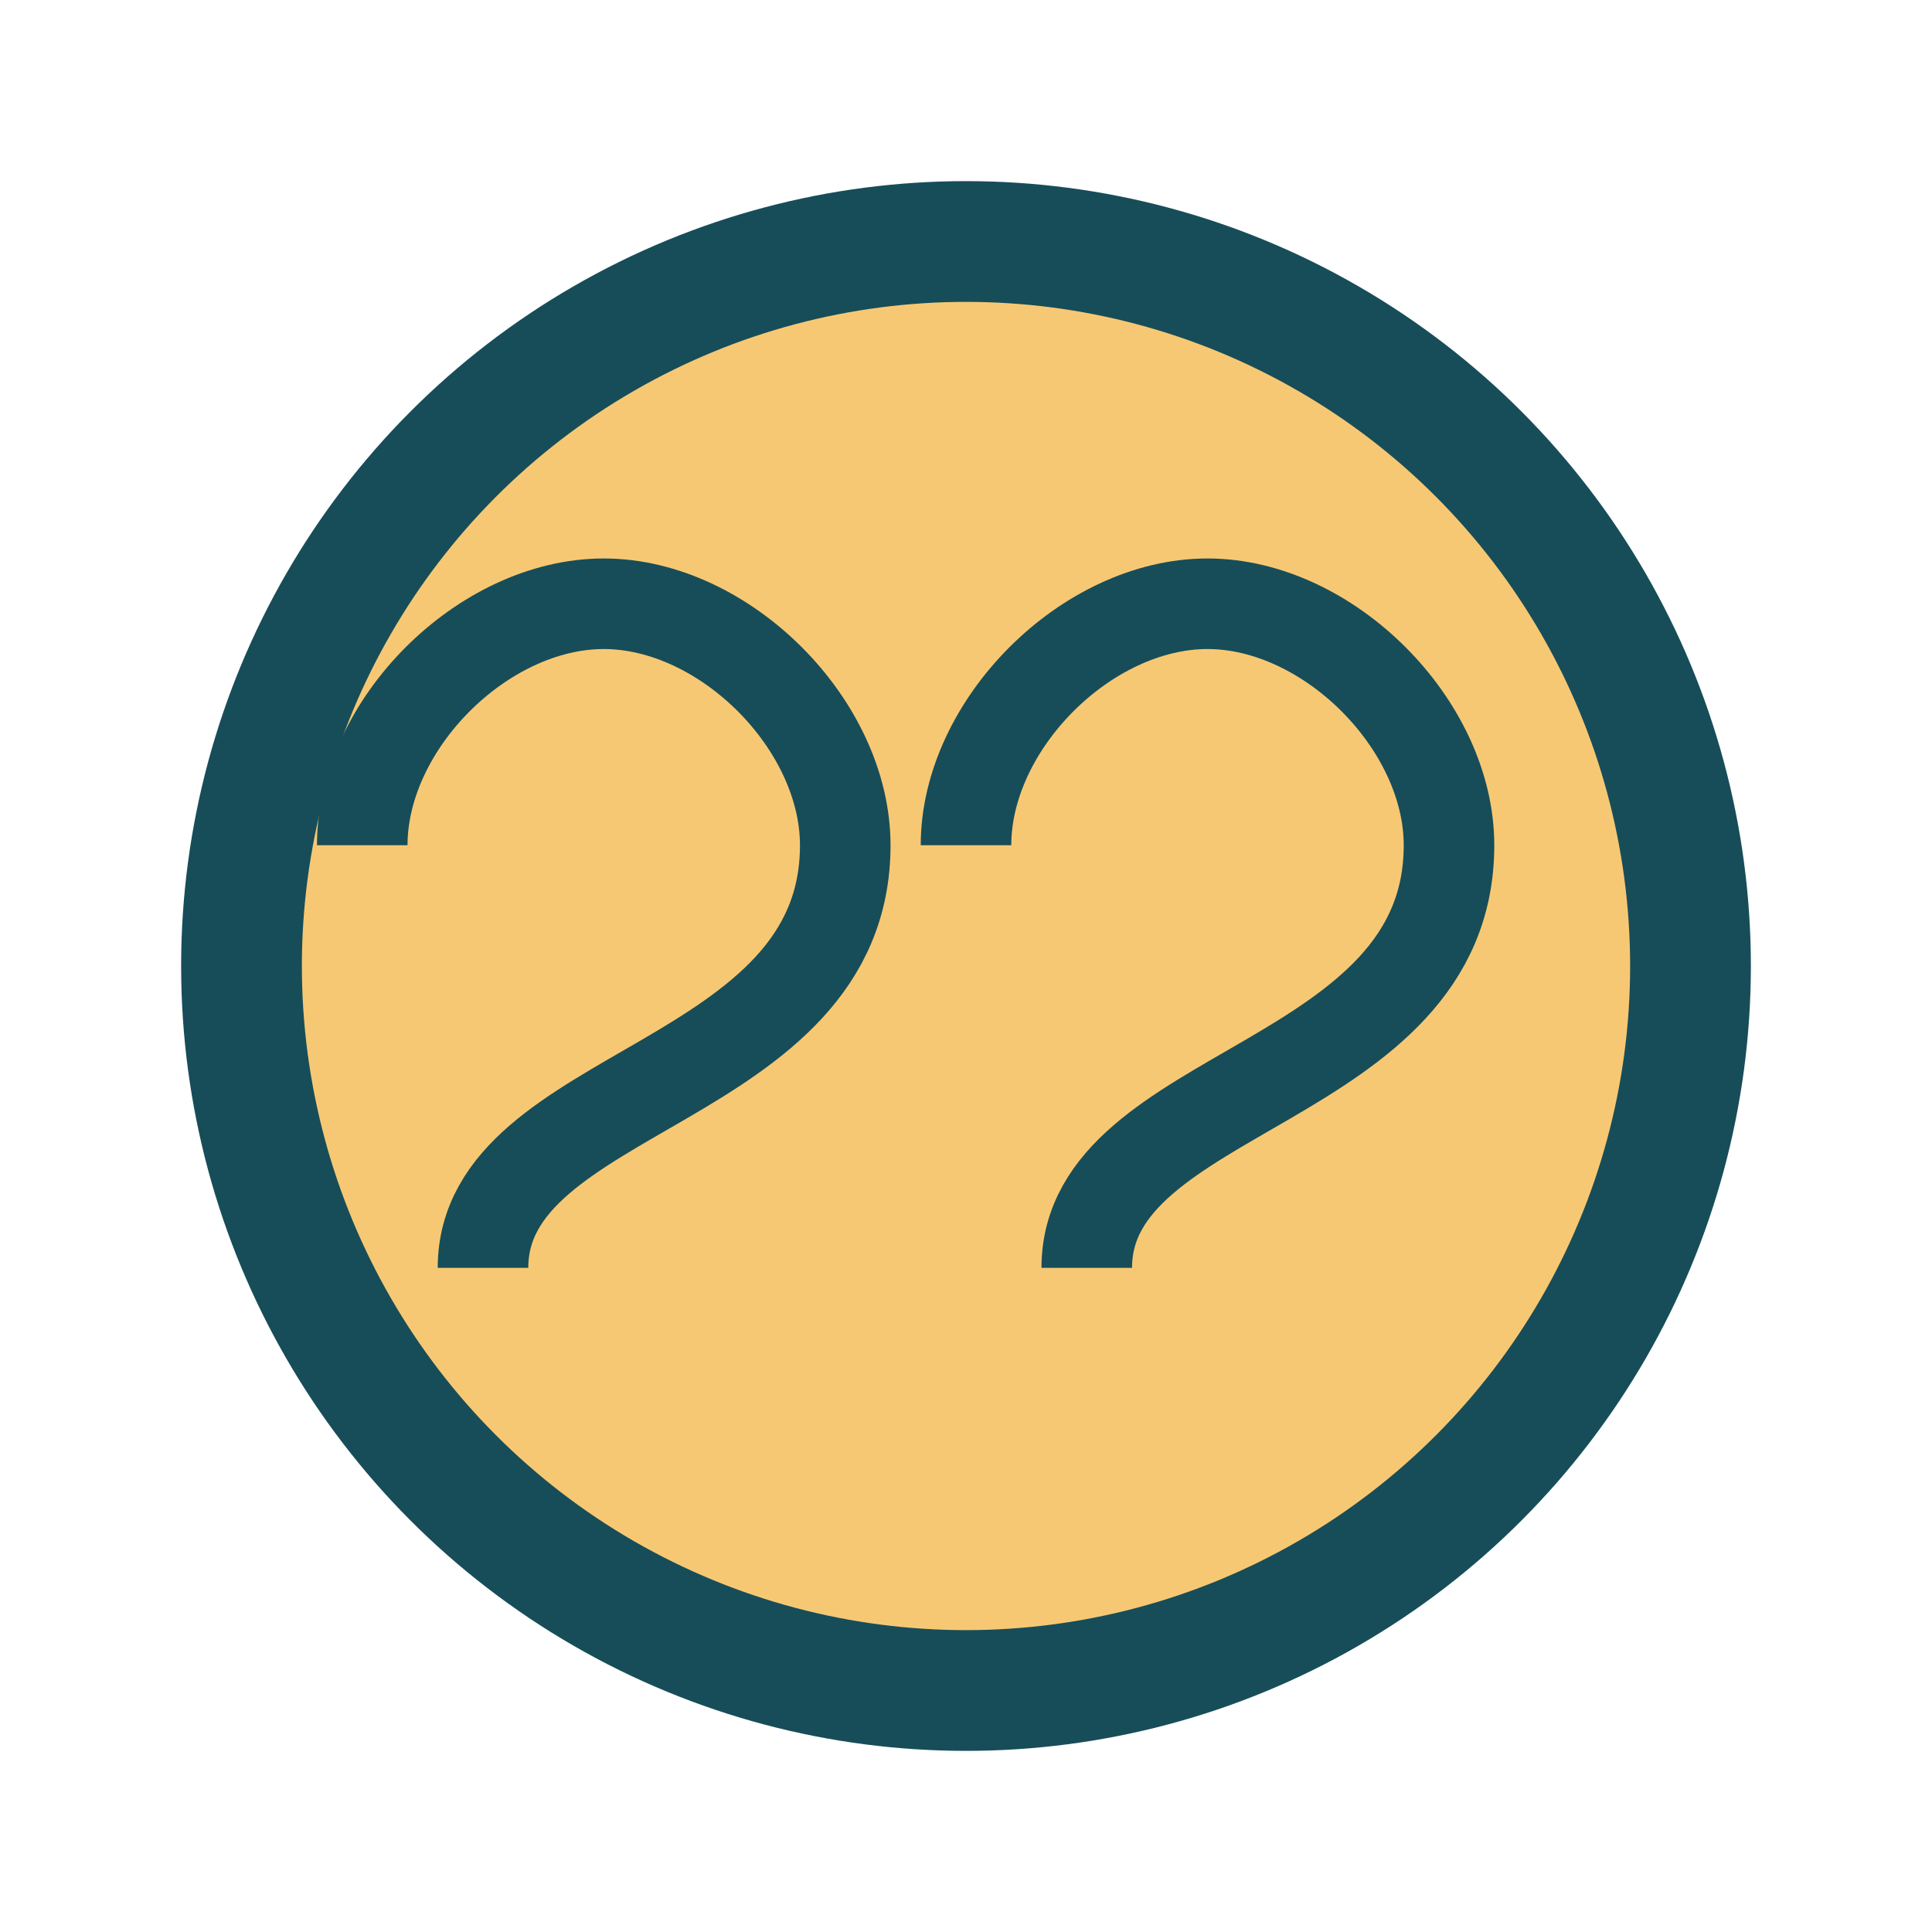
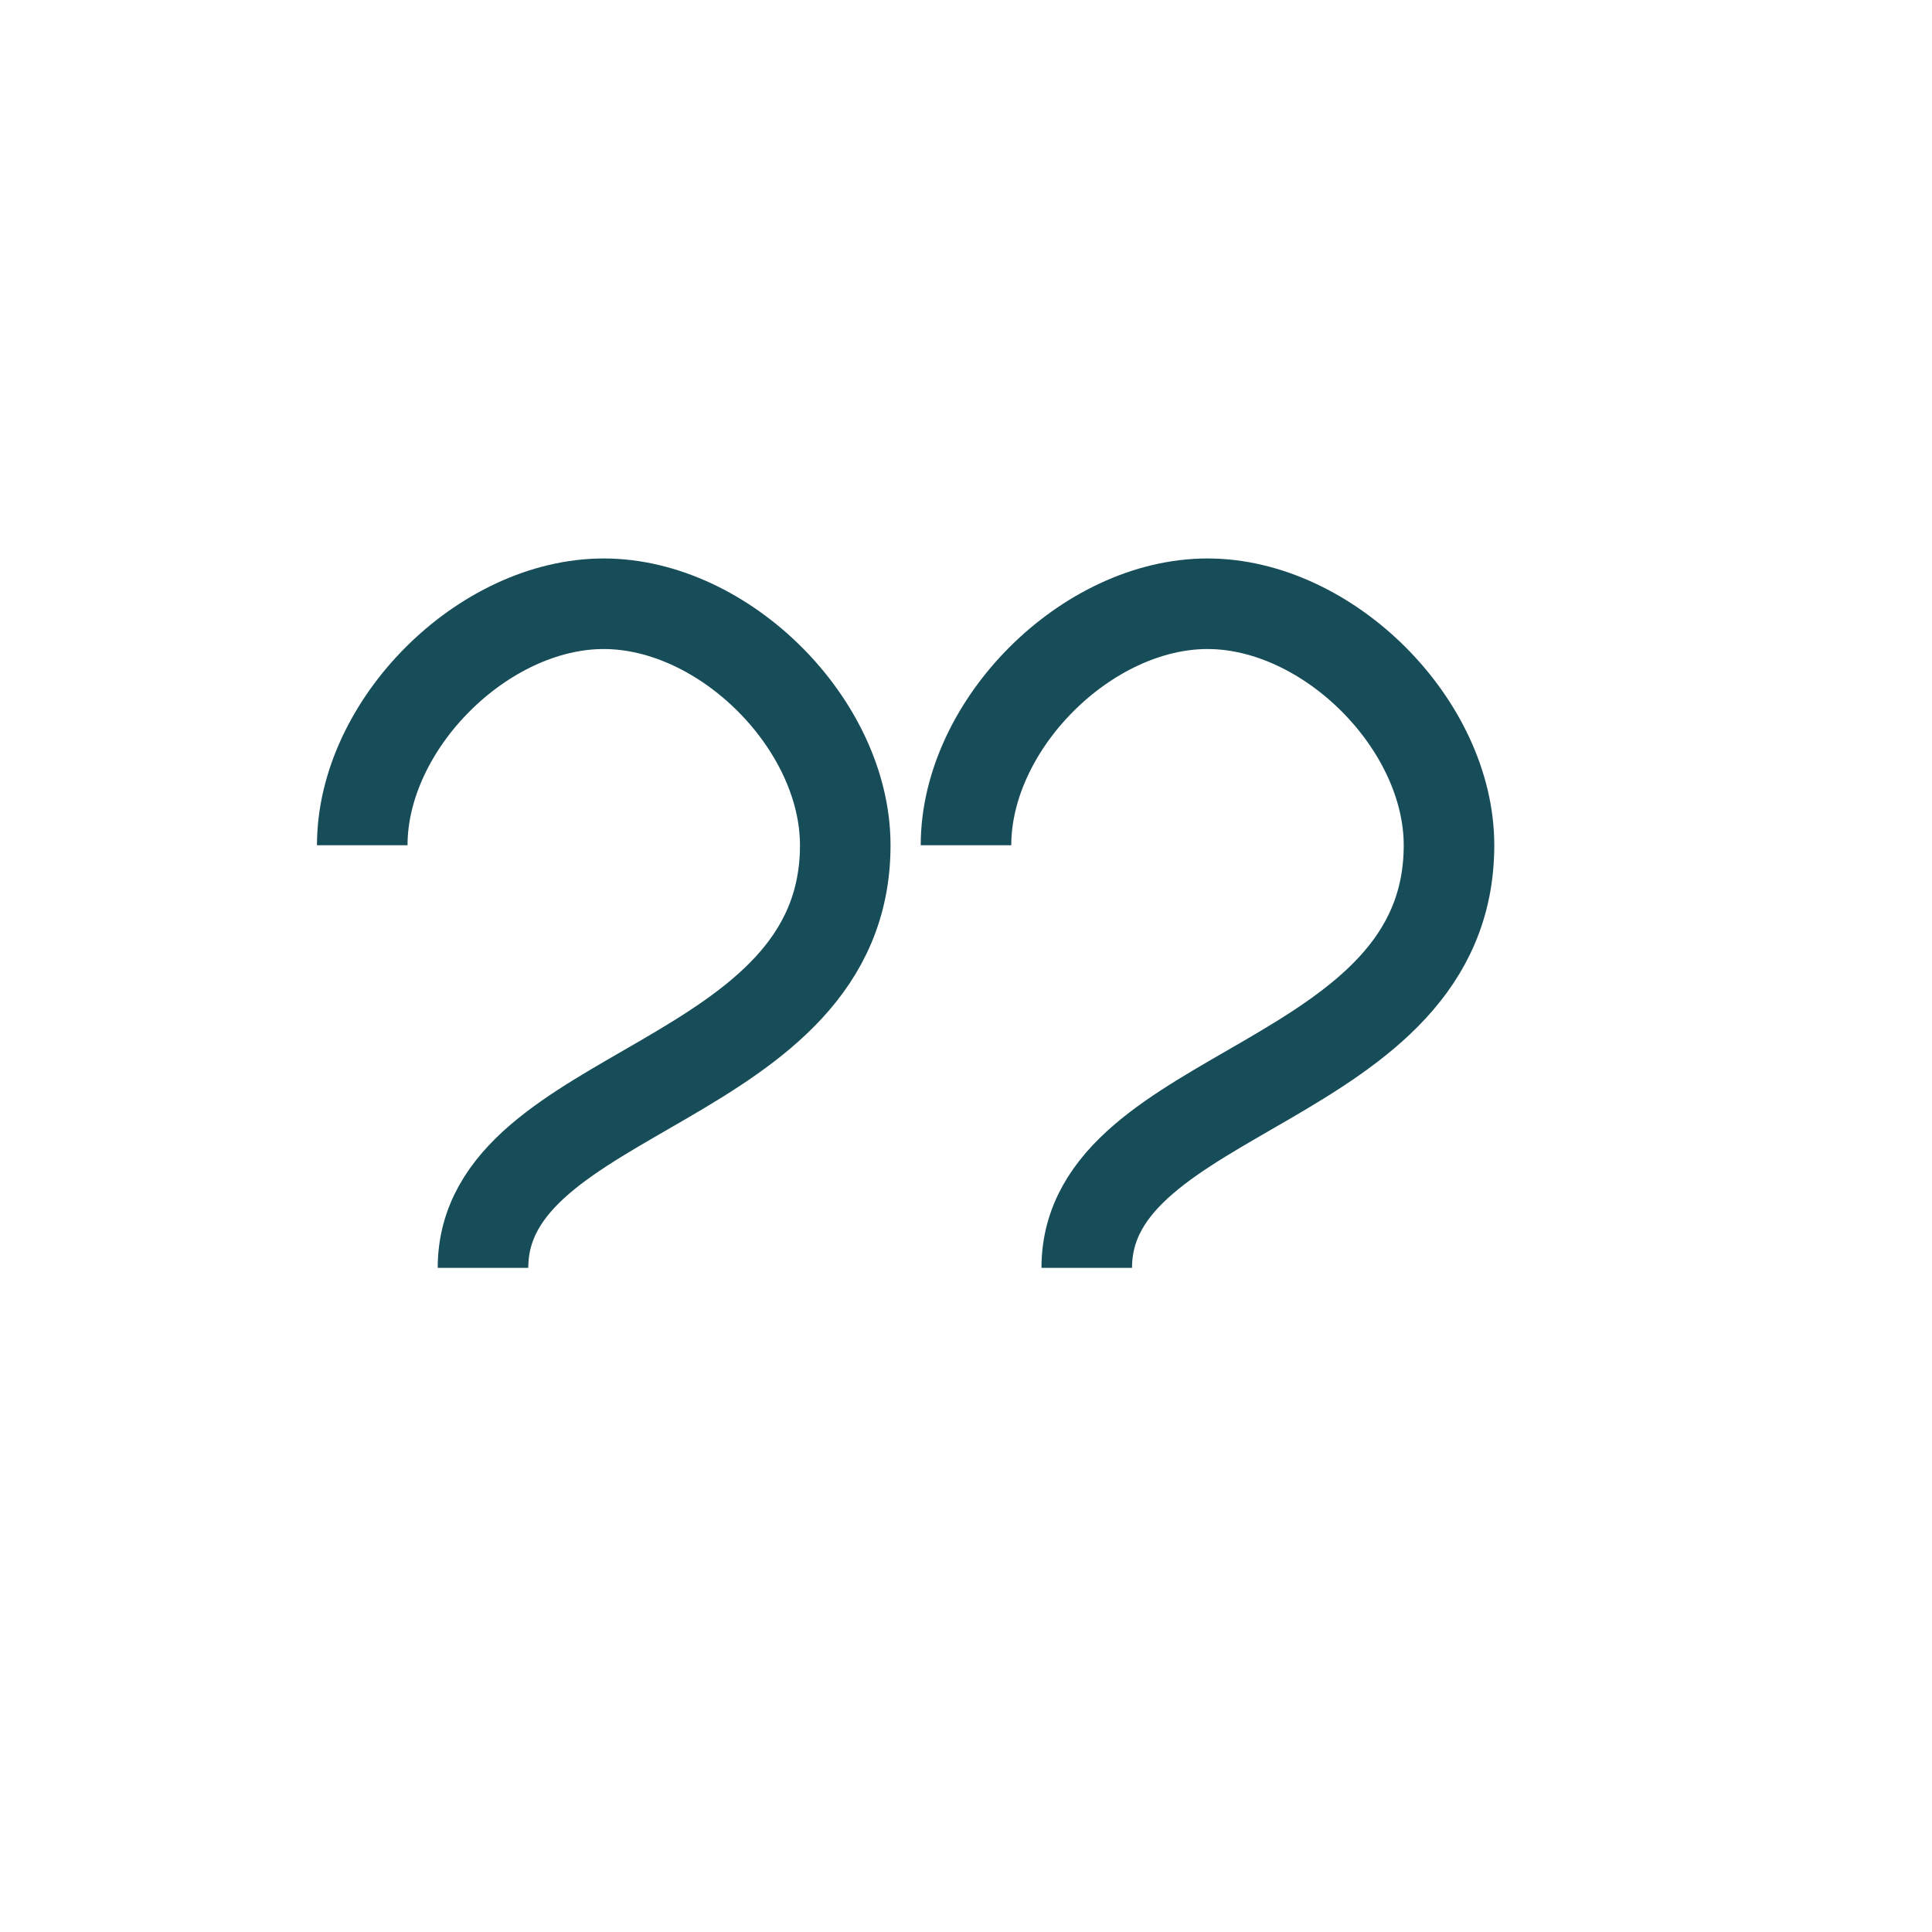
<svg xmlns="http://www.w3.org/2000/svg" width="32" height="32" viewBox="0 0 32 32">
-   <circle cx="16" cy="16" r="12" fill="#F7C873" stroke="#174D59" stroke-width="2" />
  <path d="M8 21c0-3 6-3 6-7 0-2-2-4-4-4s-4 2-4 4m12 7c0-3 6-3 6-7 0-2-2-4-4-4s-4 2-4 4" fill="none" stroke="#174D59" stroke-width="1.5" />
</svg>